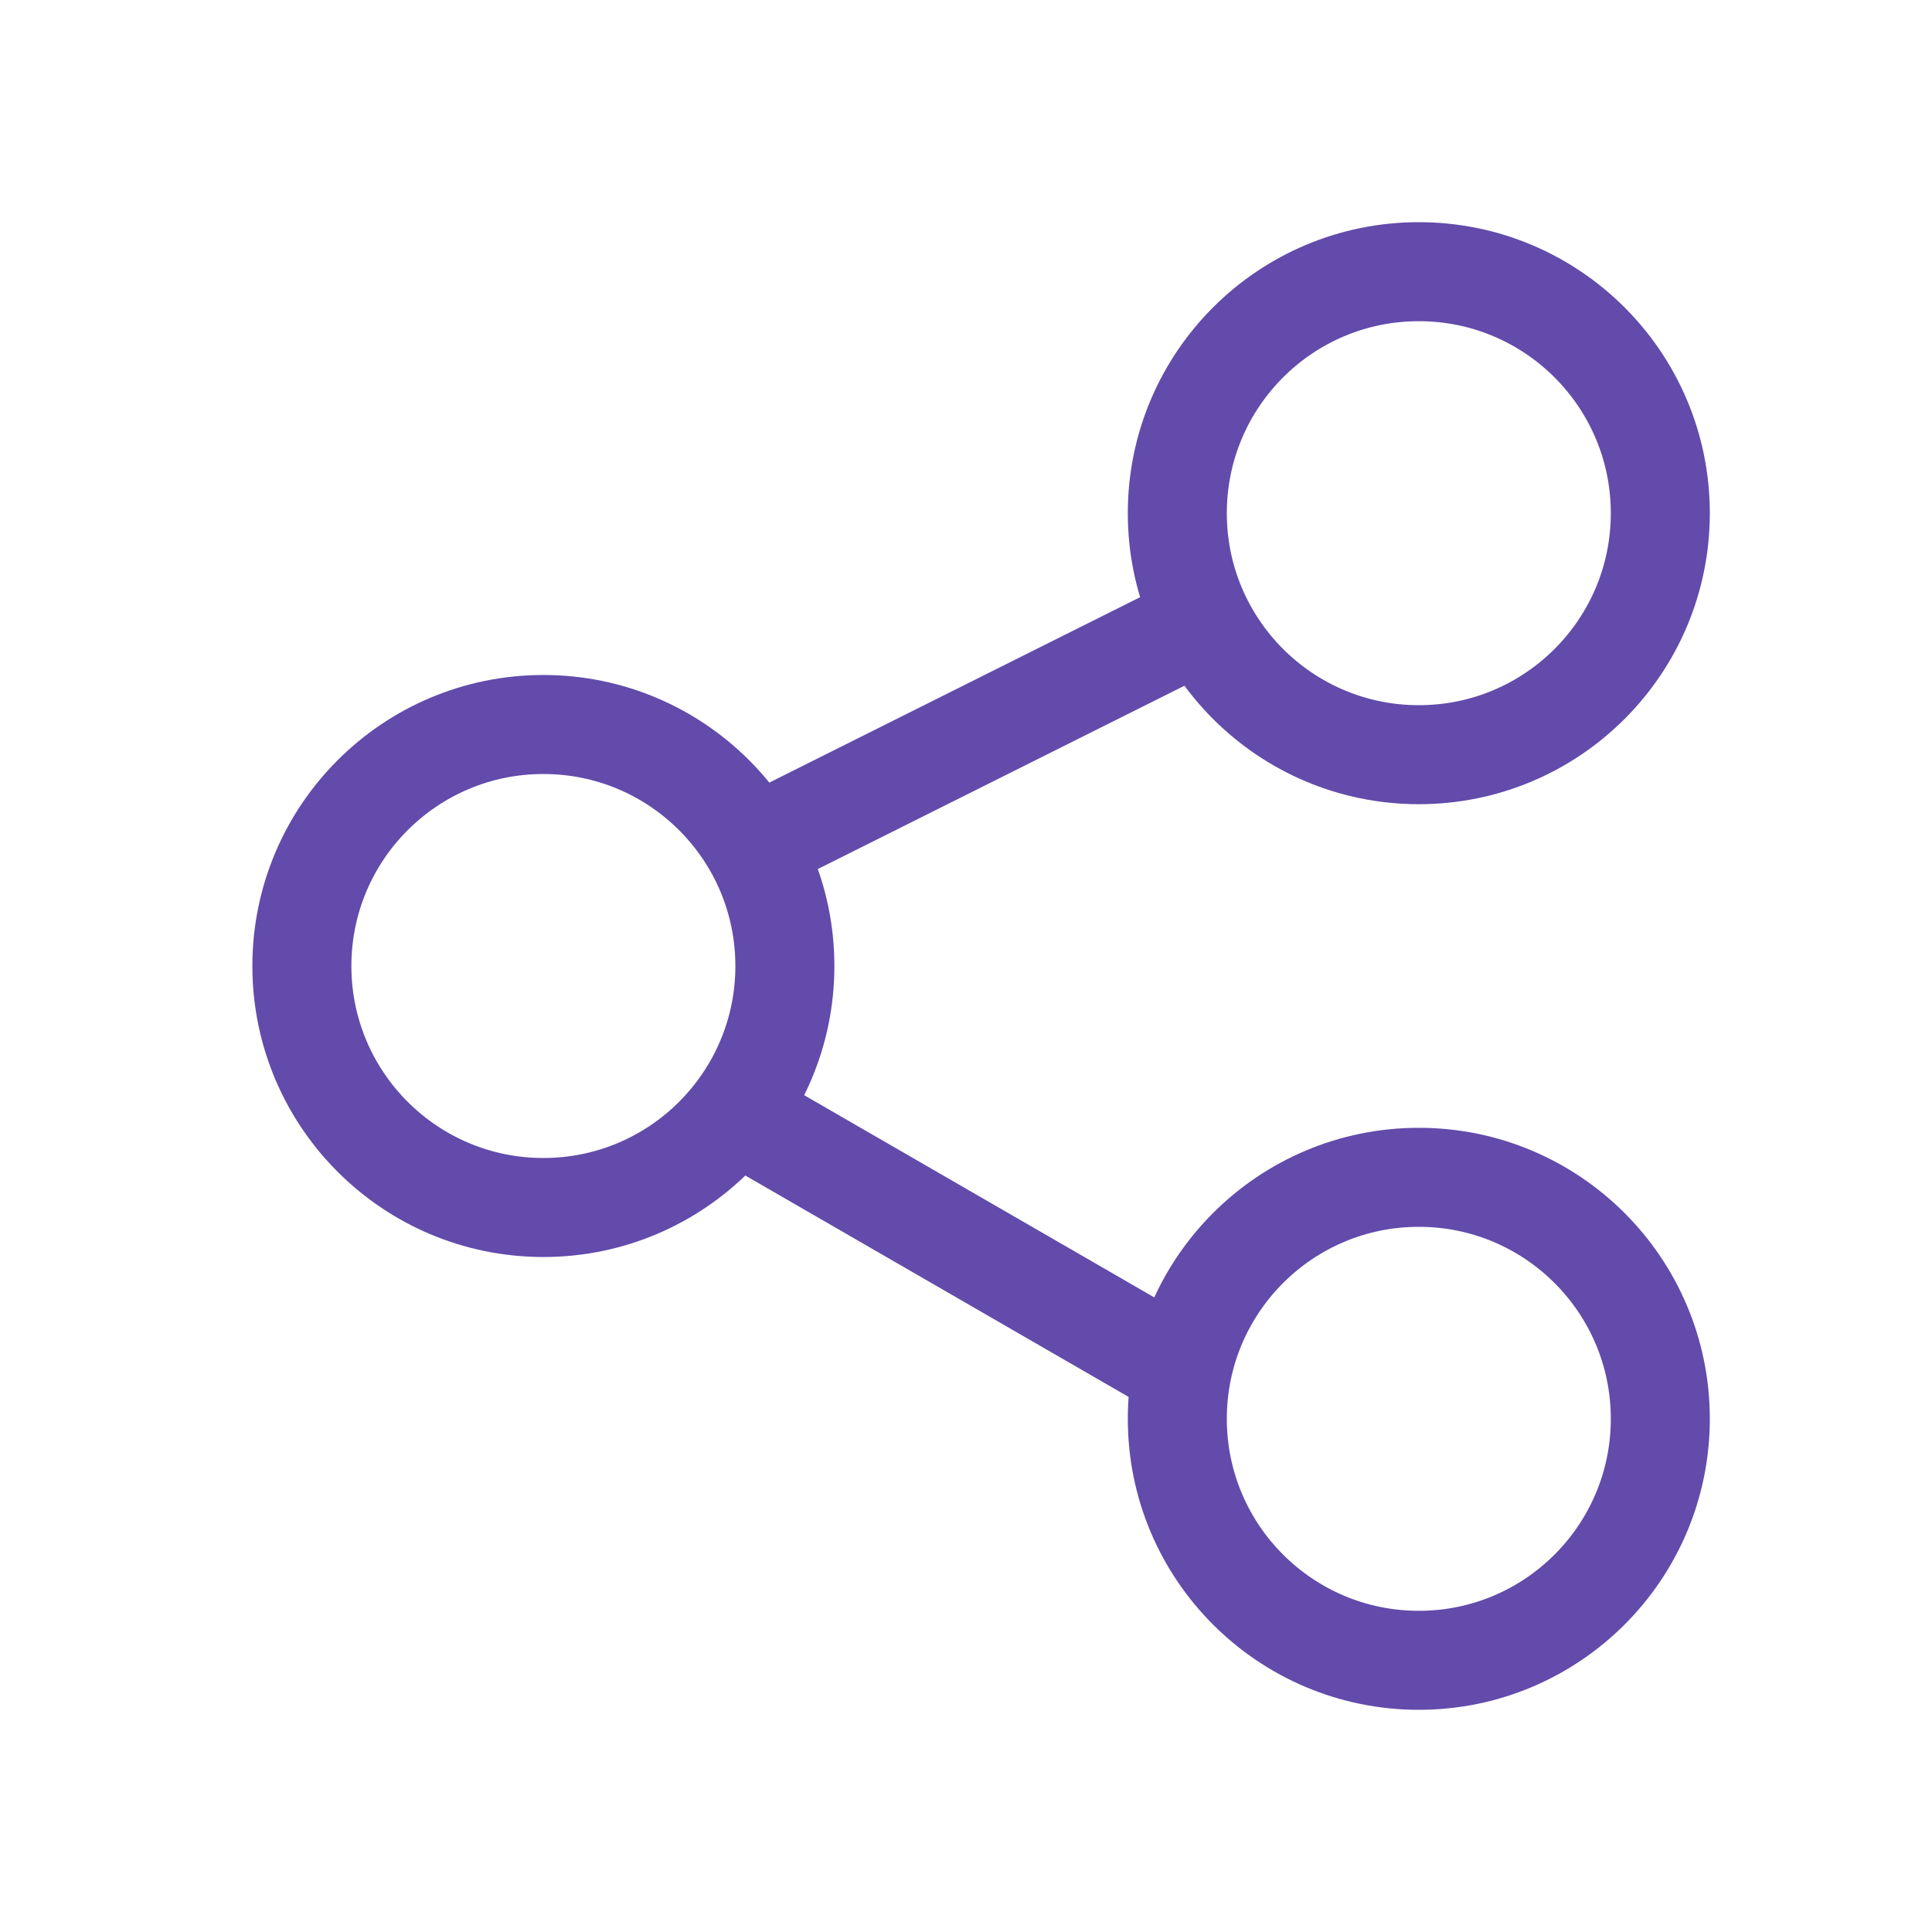
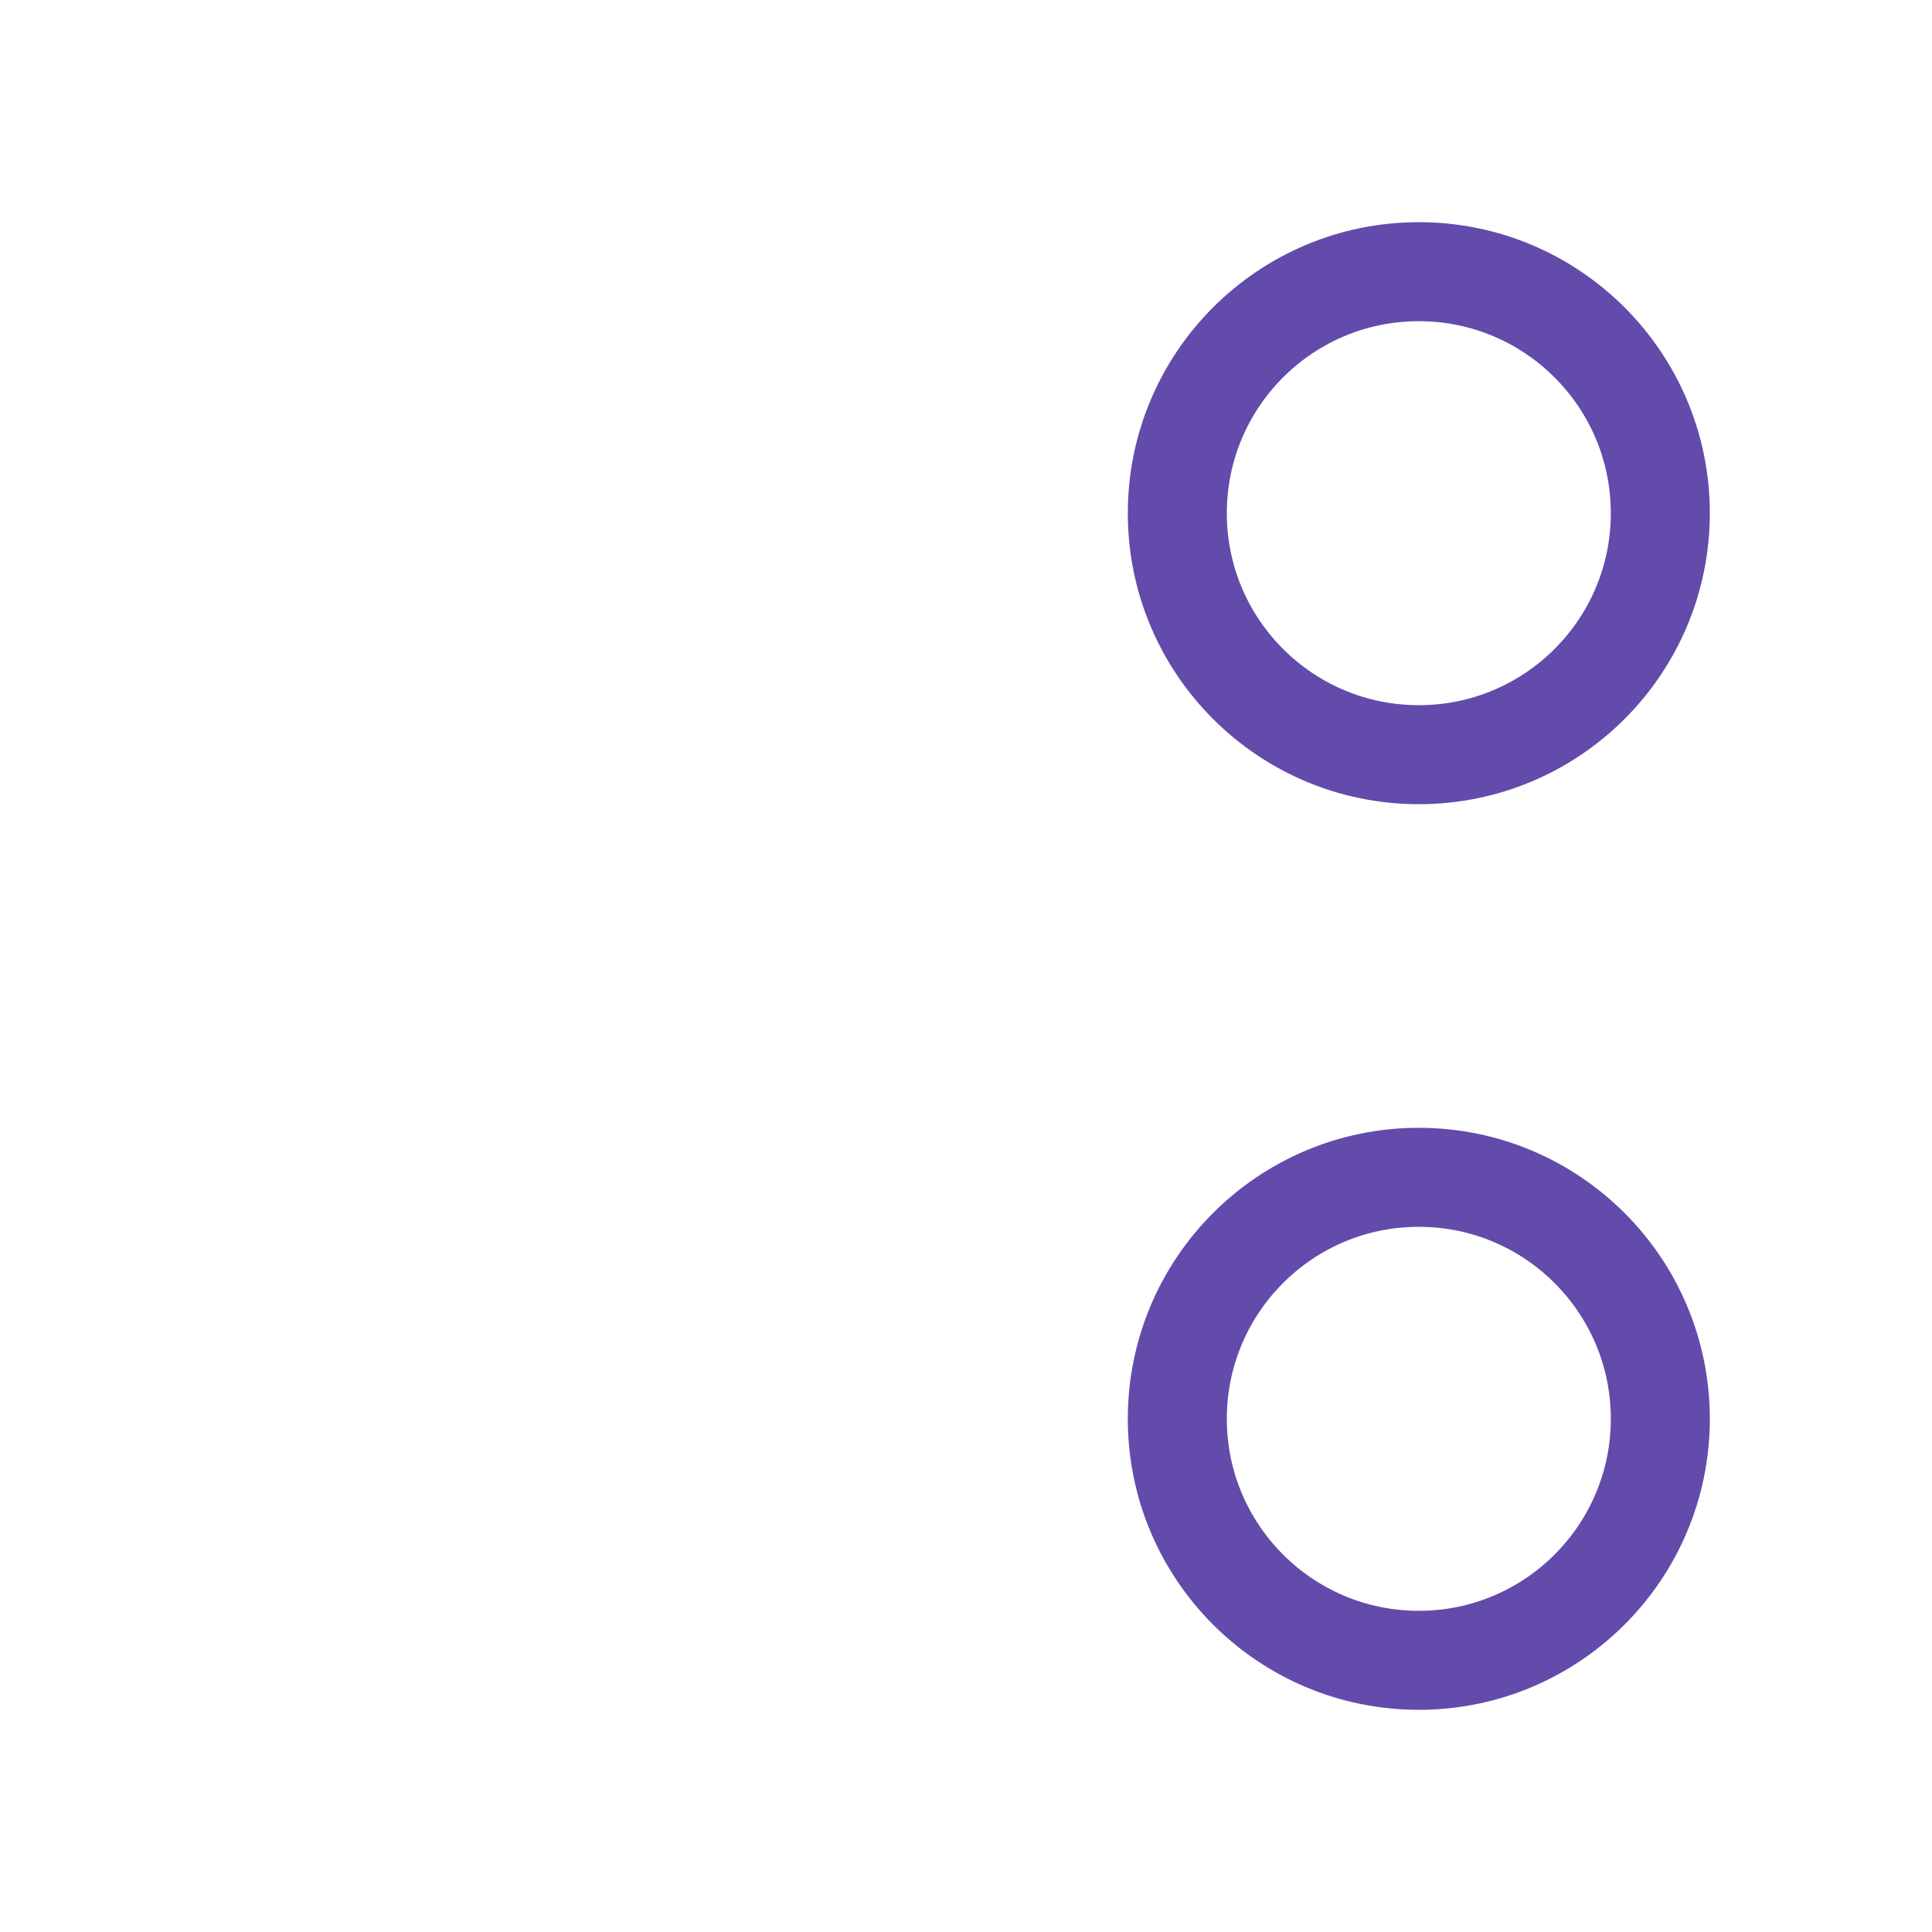
<svg xmlns="http://www.w3.org/2000/svg" version="1.1" id="Icon_Set_-_Black" x="0px" y="0px" viewBox="0 0 800 800" style="enable-background:new 0 0 800 800;" xml:space="preserve">
  <style type="text/css">
	.st0{fill:none;stroke:#624BAB;stroke-width:41;stroke-linecap:round;stroke-linejoin:round;stroke-miterlimit:50;}
</style>
  <g id="Share">
-     <circle class="st0" cx="225" cy="400" r="100" />
    <circle class="st0" cx="587.5" cy="212.5" r="100" />
    <circle class="st0" cx="587.5" cy="587.5" r="100" />
-     <line class="st0" x1="487.5" y1="262.5" x2="312.5" y2="350" />
-     <line class="st0" x1="486.1" y1="565.6" x2="316.6" y2="467.7" />
  </g>
</svg>